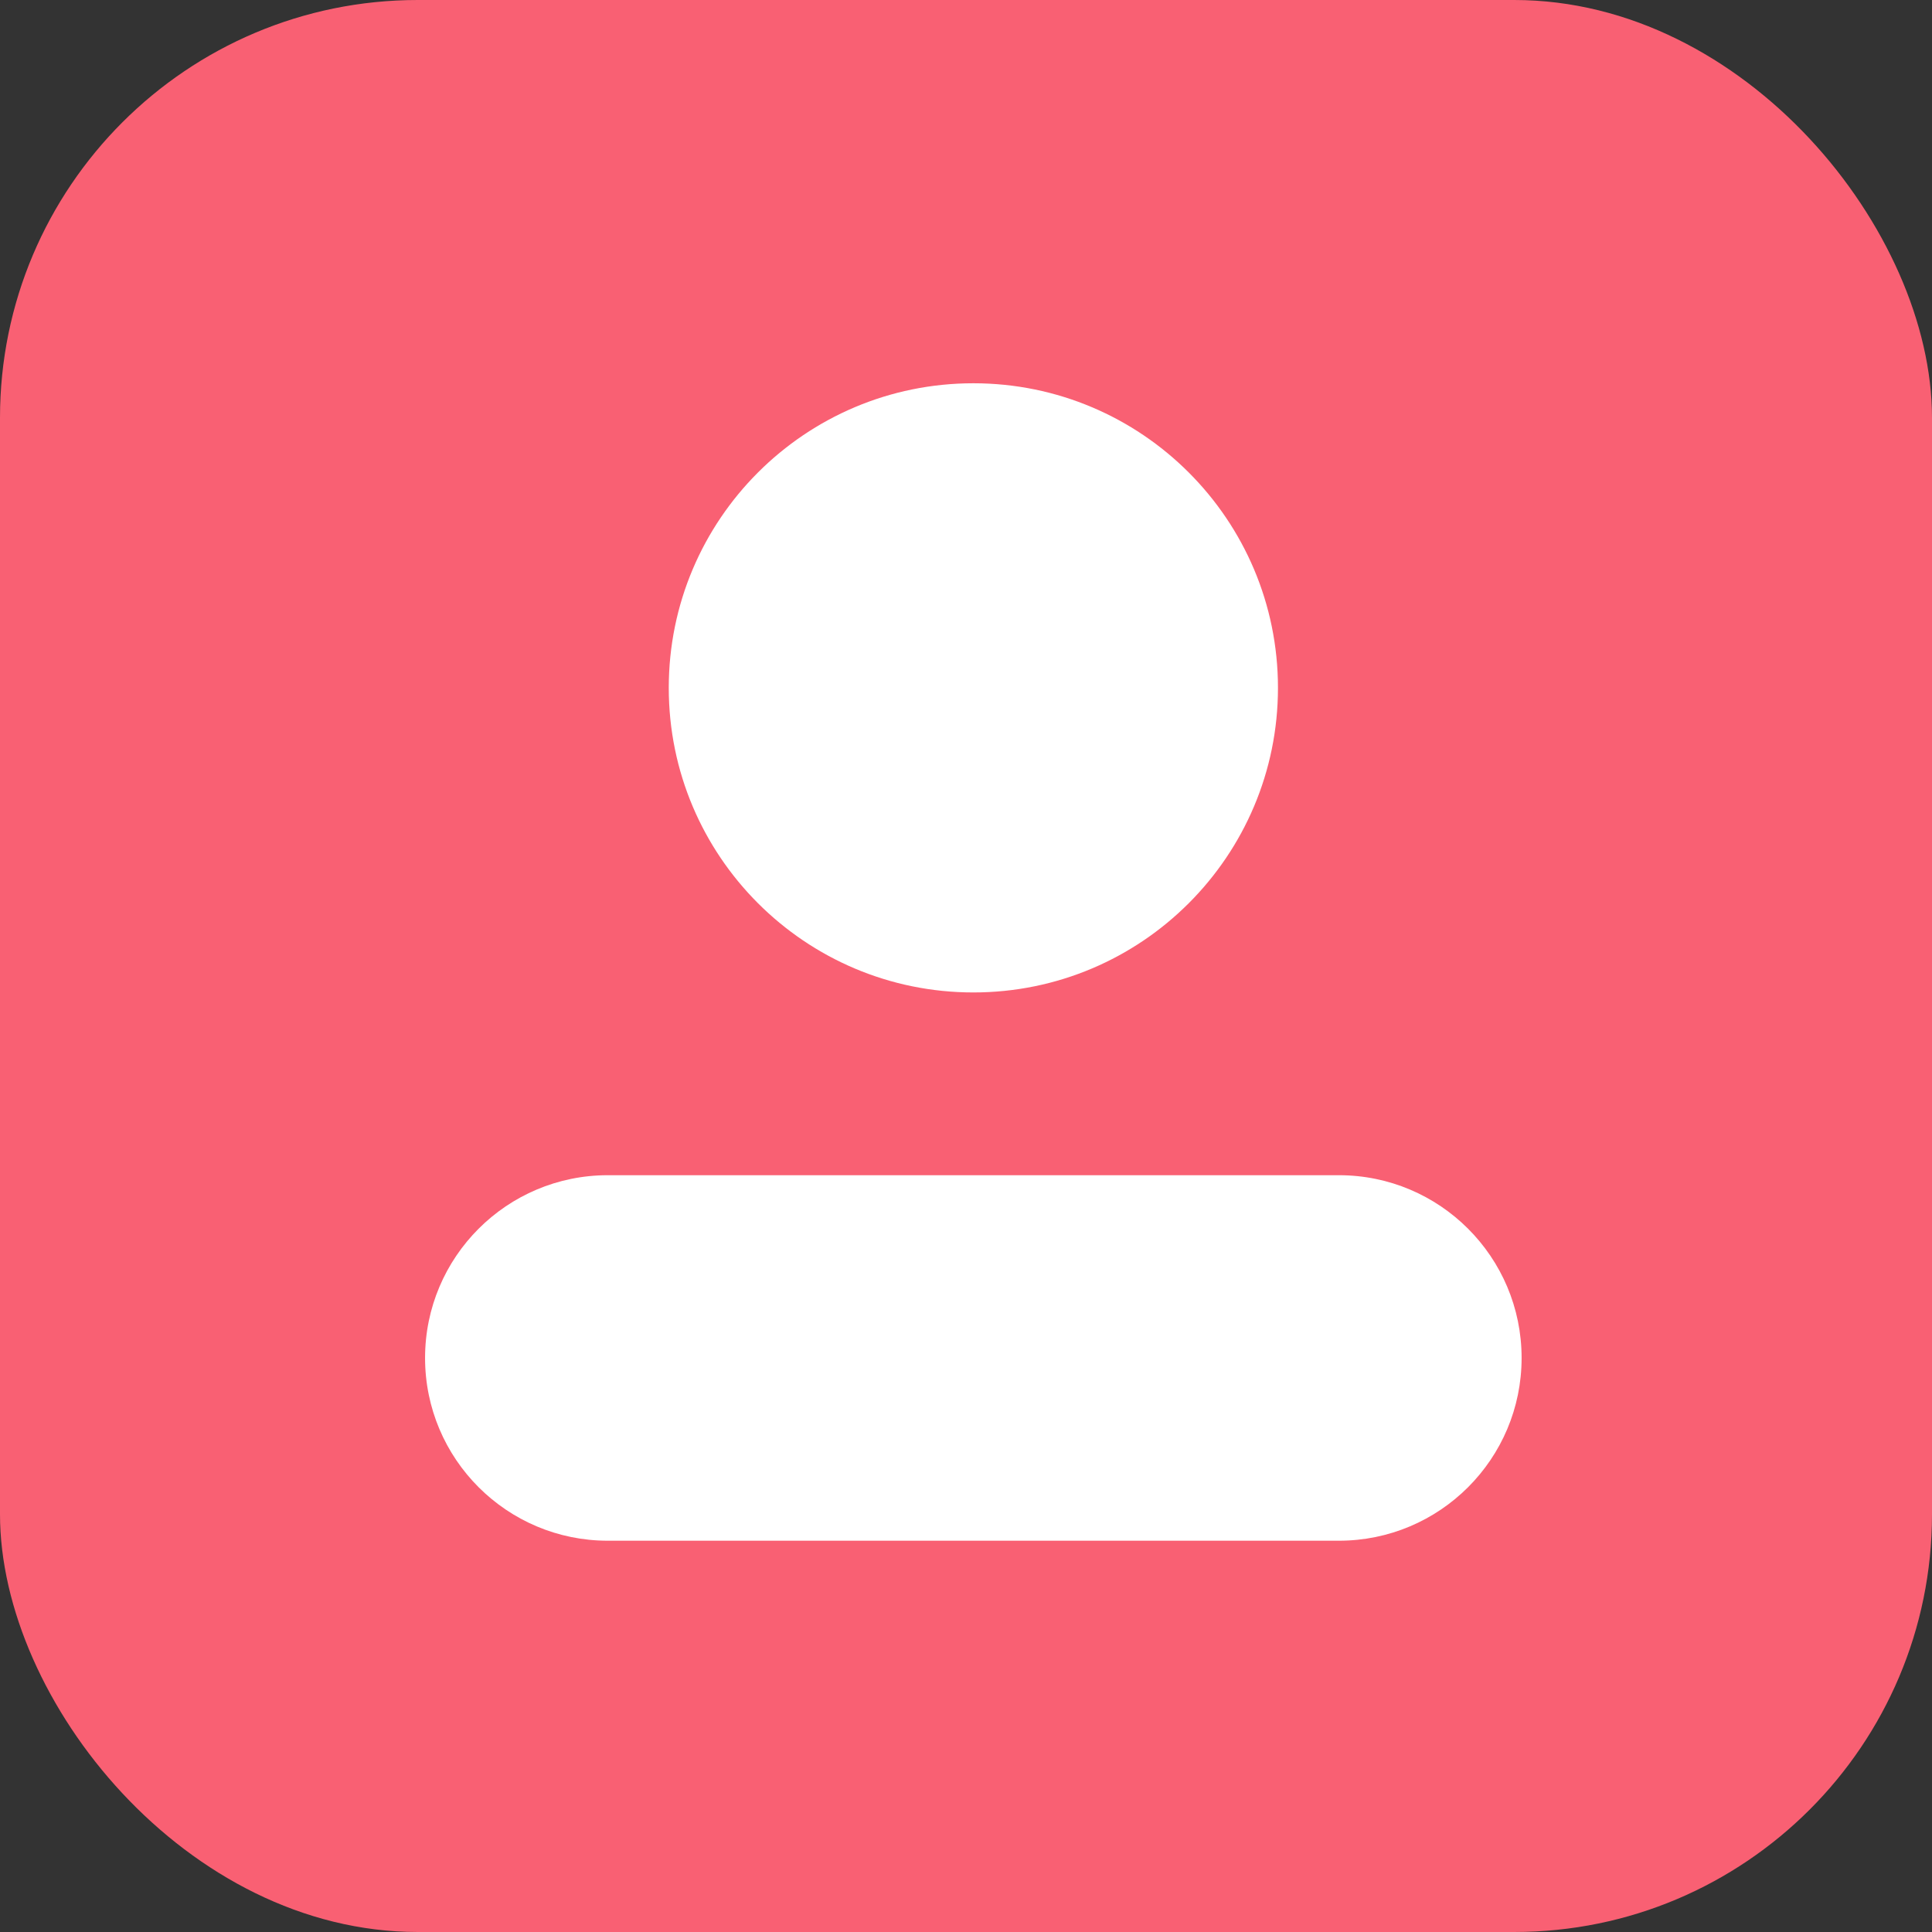
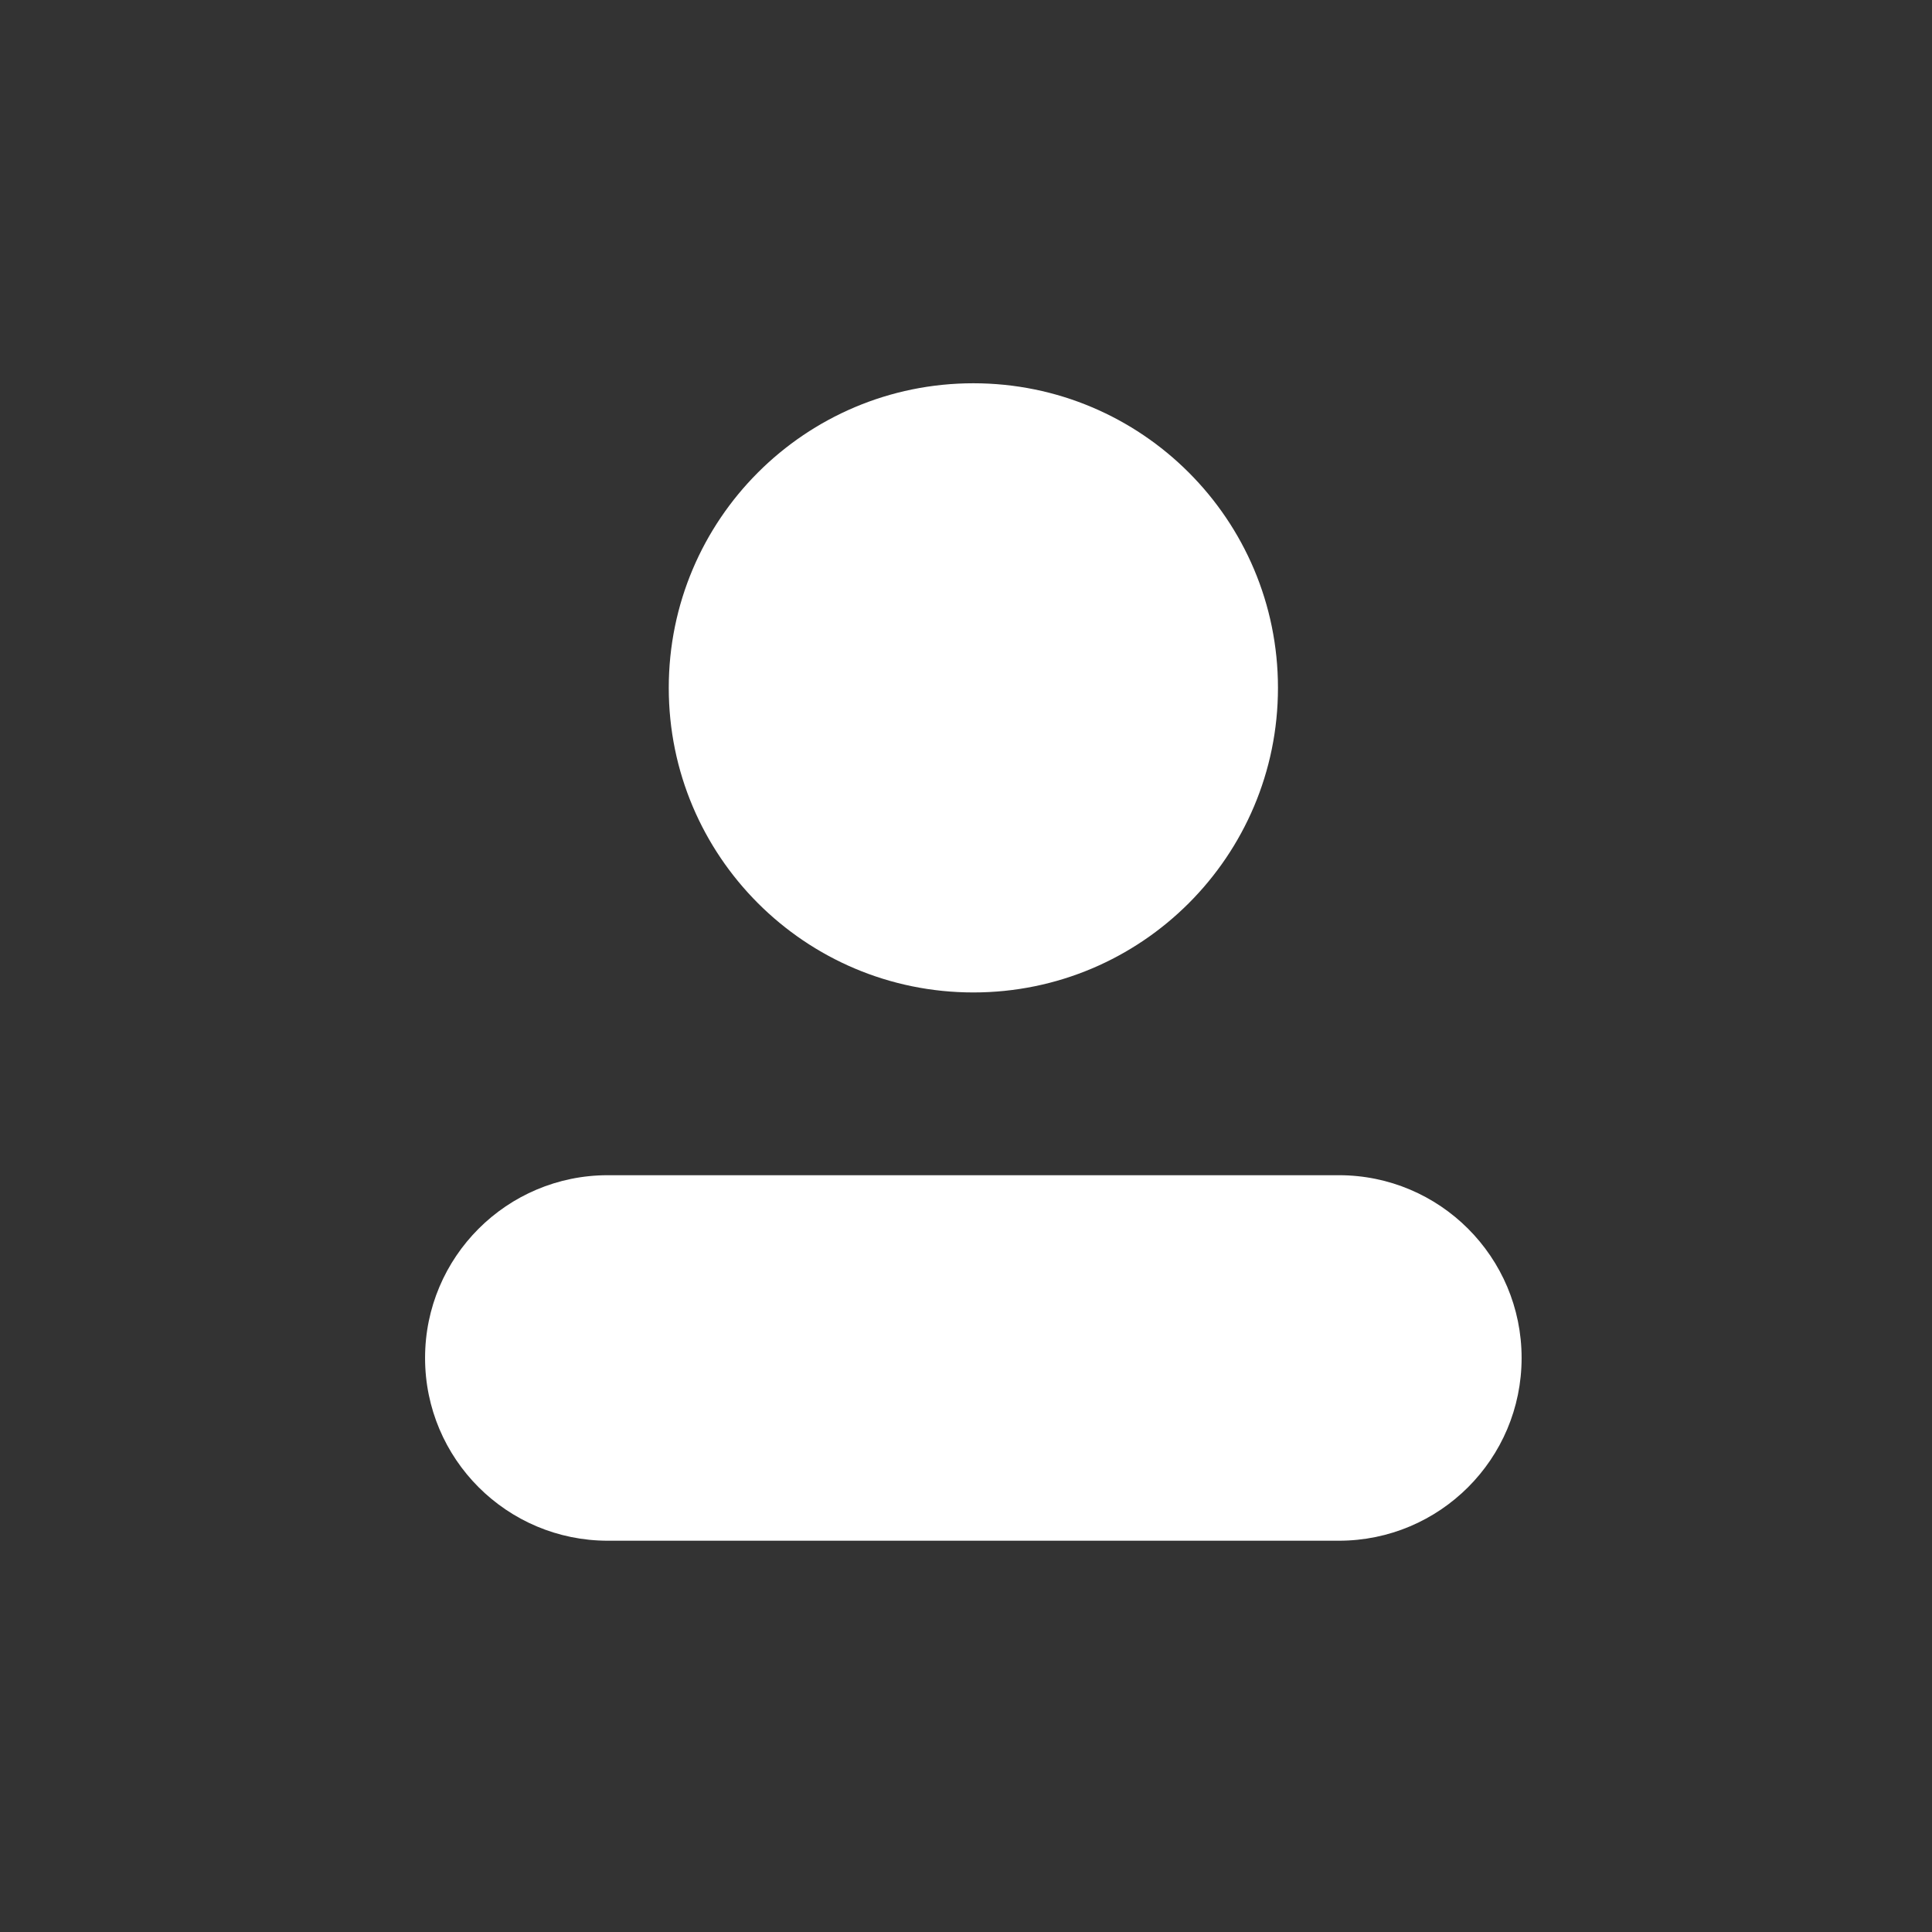
<svg xmlns="http://www.w3.org/2000/svg" width="74" height="74" viewBox="0 0 74 74" fill="none">
  <rect x="0" y="0" width="74" height="74" fill="#333333" stroke="none" />
  <g clip-path="url(#clip0_3236_28881)">
-     <rect width="74" height="74" rx="16" fill="#F96073" />
    <path d="M37.282 38.013C43.725 38.013 48.949 32.79 48.949 26.346C48.949 19.903 43.725 14.68 37.282 14.68C30.839 14.68 25.615 19.903 25.615 26.346C25.615 32.79 30.839 38.013 37.282 38.013Z" fill="white" />
    <path d="M51.281 45.013H23.281C19.415 45.013 16.281 48.147 16.281 52.013C16.281 55.88 19.415 59.013 23.281 59.013H51.281C55.148 59.013 58.281 55.88 58.281 52.013C58.281 48.147 55.148 45.013 51.281 45.013Z" fill="white" />
  </g>
  <defs>
    <clipPath id="clip0_3236_28881">
      <rect width="74" height="74" fill="white" />
    </clipPath>
  </defs>
</svg>